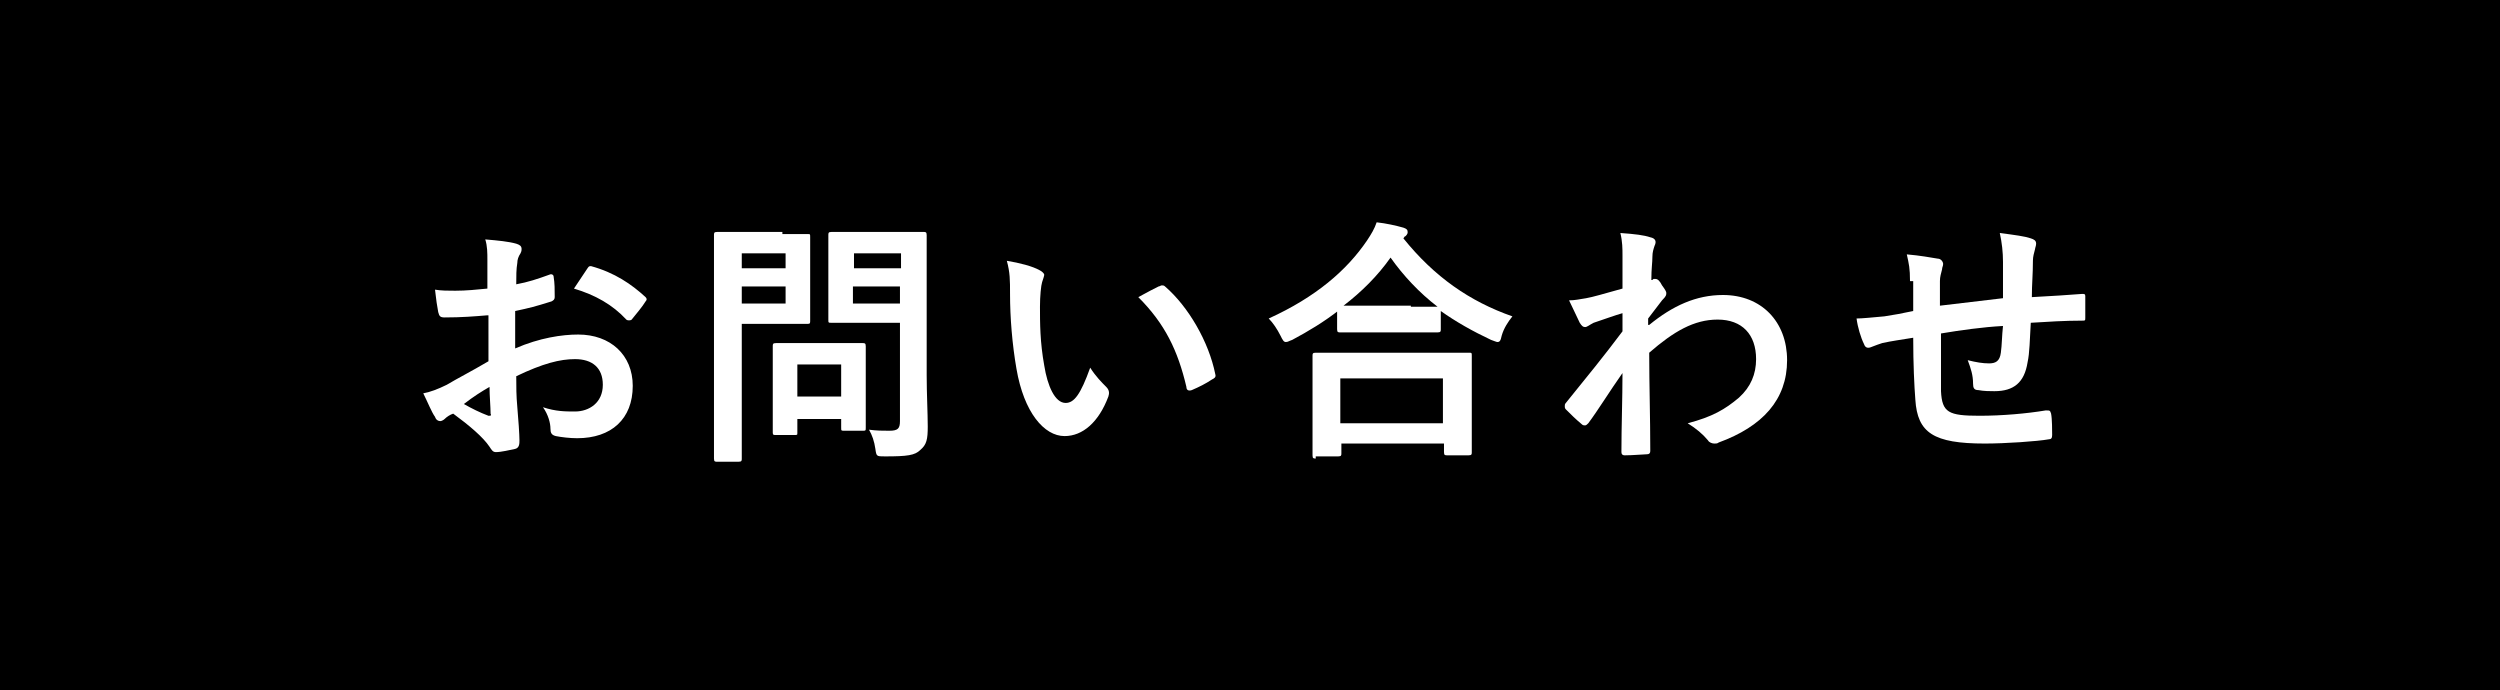
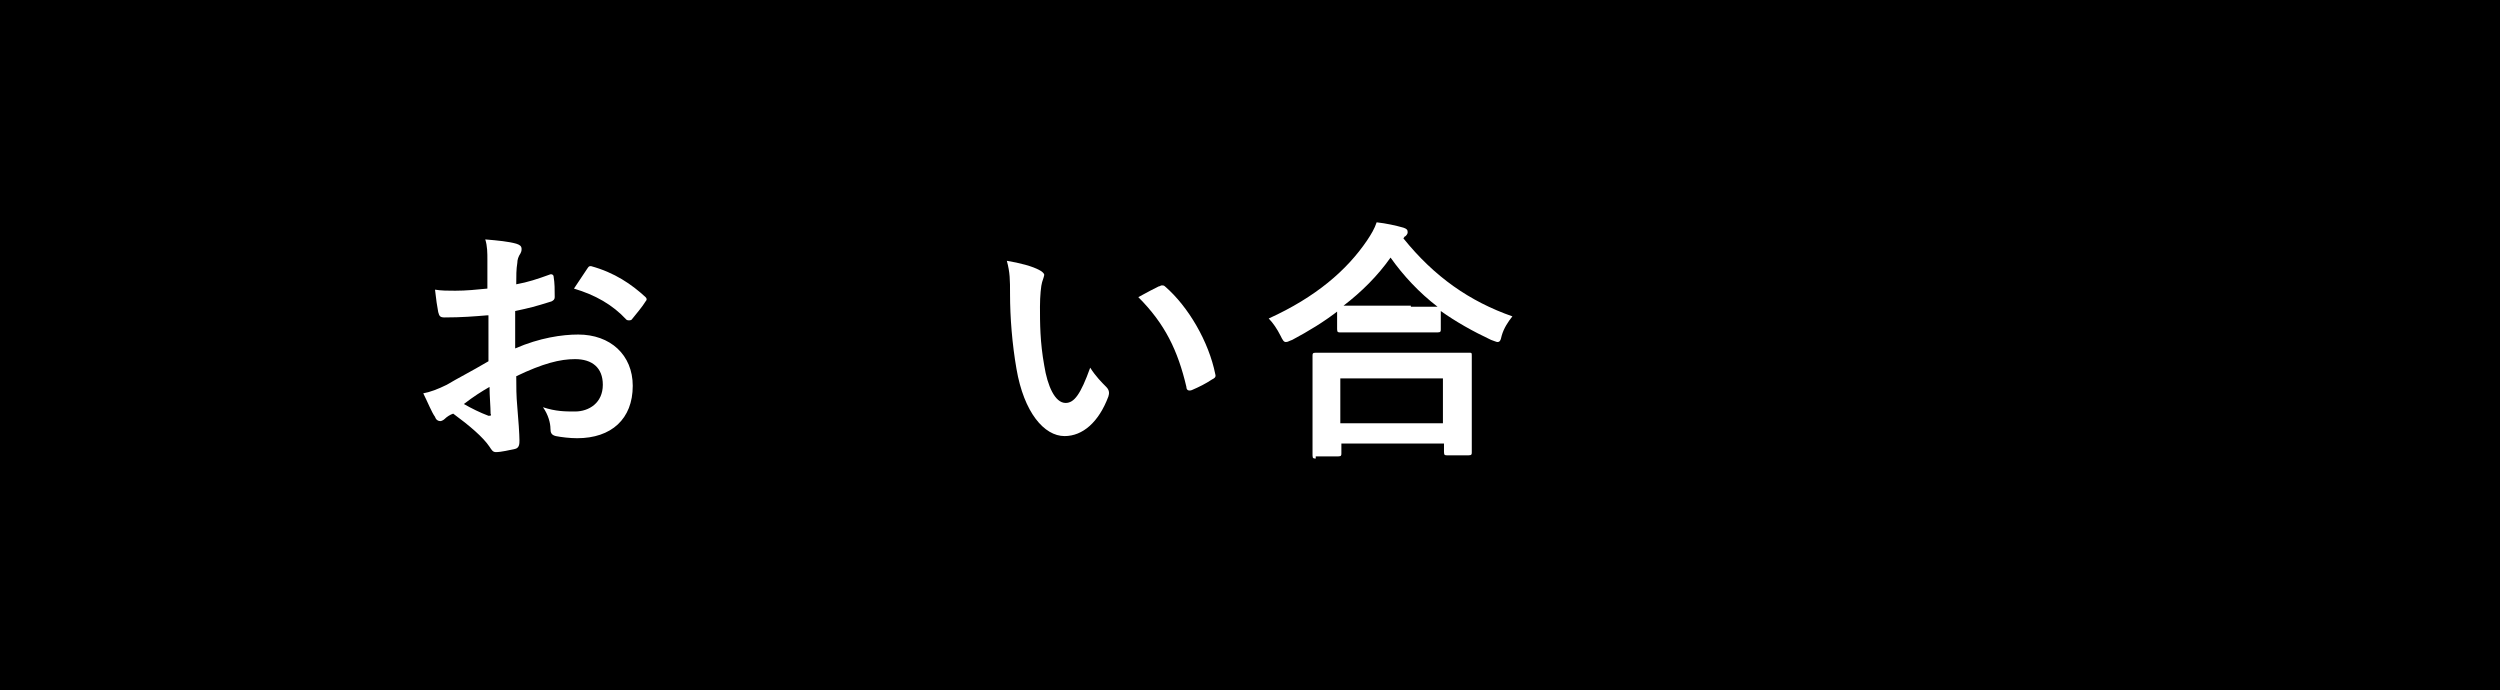
<svg xmlns="http://www.w3.org/2000/svg" version="1.1" id="レイヤー_1" x="0px" y="0px" viewBox="0 0 233.9 64.6" style="enable-background:new 0 0 233.9 64.6;" xml:space="preserve">
  <rect x="0" y="0" width="233.9" height="64.6" fill="#808080" stroke="none" />
  <style type="text/css">
	.st0{fill:none;stroke:#000000;stroke-miterlimit:10;}
	.st1{fill:#FFFFFF;}
</style>
  <g>
    <g>
      <rect x="0.5" y="0.5" width="232.9" height="63.6" />
      <rect x="0.5" y="0.5" class="st0" width="232.9" height="63.6" />
    </g>
    <g>
      <g>
        <path class="st1" d="M45.6,29.5c-1.2,0.1-2.4,0.2-4,0.2c-0.4,0-0.5-0.1-0.6-0.5c-0.1-0.5-0.2-1.2-0.3-2.1     c0.6,0.1,1.2,0.1,1.9,0.1c1,0,2-0.1,3-0.2c0-0.8,0-1.7,0-2.7c0-0.6,0-1.3-0.2-1.9c1.2,0.1,2.2,0.2,2.9,0.4     c0.3,0.1,0.5,0.2,0.5,0.5c0,0.1,0,0.2-0.1,0.4c-0.2,0.3-0.3,0.6-0.3,0.9c-0.1,0.6-0.1,1.2-0.1,2c1.1-0.2,2-0.5,3.1-0.9     c0.2-0.1,0.4,0,0.4,0.2c0.1,0.6,0.1,1.2,0.1,1.9c0,0.2-0.1,0.3-0.3,0.4c-1.6,0.5-2,0.6-3.4,0.9c0,1.2,0,2.3,0,3.5     c2.3-1,4.4-1.3,5.9-1.3c3,0,5.1,1.9,5.1,4.8c0,3.1-2,4.9-5.2,4.9c-0.7,0-1.5-0.1-2-0.2c-0.4-0.1-0.5-0.3-0.5-0.7     c0-0.5-0.2-1.3-0.7-2c1.2,0.4,2.1,0.4,3,0.4c1.3,0,2.6-0.8,2.6-2.5c0-1.6-1-2.4-2.6-2.4c-1.4,0-3,0.4-5.5,1.6c0,1,0,1.8,0.1,2.9     c0.1,1.1,0.2,2.6,0.2,3.1c0,0.3,0,0.7-0.4,0.8c-0.5,0.1-1.3,0.3-1.8,0.3c-0.3,0-0.4-0.2-0.6-0.5c-0.6-0.9-1.9-2-3.4-3.1     c-0.3,0.1-0.6,0.3-0.8,0.5c-0.1,0.1-0.3,0.2-0.4,0.2c-0.2,0-0.4-0.1-0.5-0.4c-0.3-0.4-0.7-1.4-1.1-2.2c0.6-0.1,1.4-0.4,2.2-0.8     c1-0.6,2.2-1.2,3.9-2.2V29.5z M43.4,37.8c0.7,0.4,1.5,0.8,2.3,1.1c0.2,0,0.3,0,0.2-0.2c0-0.6-0.1-1.7-0.1-2.5     C45.1,36.6,44.3,37.1,43.4,37.8z M54.9,25.2c0.2-0.3,0.2-0.3,0.4-0.3c2.2,0.6,3.8,1.7,5.1,2.9c0.1,0.1,0.1,0.2,0.1,0.2     s0,0.1-0.1,0.2c-0.3,0.5-0.9,1.2-1.3,1.7c-0.1,0.1-0.4,0.1-0.5,0c-1.3-1.4-2.9-2.3-4.9-2.9C54.1,26.4,54.5,25.8,54.9,25.2z" />
-         <path class="st1" d="M73.2,21.9c1.6,0,2.3,0,2.4,0c0.2,0,0.2,0,0.2,0.3c0,0.1,0,0.9,0,2.4v3.1c0,1.5,0,2.2,0,2.3     c0,0.2,0,0.3-0.2,0.3c-0.1,0-0.8,0-2.4,0h-3.8v7.5c0,3.3,0,4.9,0,5.1c0,0.2,0,0.3-0.3,0.3h-2c-0.2,0-0.3,0-0.3-0.3     c0-0.2,0-1.8,0-5.1V27.2c0-3.3,0-5,0-5.2c0-0.2,0-0.3,0.3-0.3c0.2,0,1.1,0,2.8,0H73.2z M69.4,23.7v1.4h4.1v-1.4H69.4z M73.5,26.8     h-4.1v1.6h4.1V26.8z M72.6,40.7c-0.2,0-0.3,0-0.3-0.2c0-0.1,0-0.7,0-3.9v-1.7c0-1.7,0-2.4,0-2.5c0-0.2,0-0.3,0.3-0.3     c0.2,0,0.7,0,2.5,0h3.1c1.8,0,2.4,0,2.5,0c0.2,0,0.3,0,0.3,0.3c0,0.1,0,0.8,0,2.1v1.8c0,3,0,3.6,0,3.7c0,0.3,0,0.3-0.3,0.3h-1.7     c-0.3,0-0.3,0-0.3-0.3v-0.8h-4.1v1.3c0,0.2,0,0.2-0.3,0.2H72.6z M74.6,37.1h4.1v-3h-4.1V37.1z M86.7,35.1c0,1.7,0.1,3.6,0.1,4.8     c0,1.2-0.1,1.7-0.7,2.2c-0.5,0.5-1.2,0.6-3.3,0.6c-0.8,0-0.8,0-0.9-0.7c-0.1-0.7-0.3-1.3-0.6-1.8c0.7,0.1,1.3,0.1,1.9,0.1     c0.8,0,1-0.2,1-0.9v-9.2h-3.8c-1.9,0-2.5,0-2.6,0c-0.3,0-0.3,0-0.3-0.3c0-0.2,0-0.7,0-2.2v-3.5c0-1.4,0-2,0-2.2     c0-0.2,0-0.3,0.3-0.3c0.1,0,0.8,0,2.6,0h3.4c1.8,0,2.5,0,2.6,0c0.2,0,0.3,0,0.3,0.3c0,0.1,0,1.2,0,3.2V35.1z M79.9,23.7v1.4h4.4     v-1.4H79.9z M84.2,28.4v-1.6h-4.4v1.6H84.2z" />
        <path class="st1" d="M97.3,25.3c0.2,0.1,0.4,0.3,0.4,0.4c0,0.1-0.1,0.4-0.2,0.7c-0.1,0.3-0.2,1.3-0.2,2.3c0,1.5,0,3.3,0.4,5.5     c0.3,1.9,1,3.5,2,3.5c0.8,0,1.4-0.8,2.3-3.3c0.5,0.8,1.1,1.4,1.5,1.8c0.3,0.3,0.3,0.6,0.2,0.9c-0.9,2.4-2.4,3.7-4.1,3.7     c-1.9,0-3.8-2.2-4.5-6.3c-0.4-2.3-0.6-4.8-0.6-7c0-1.3,0-2-0.3-3.1C95.4,24.6,96.6,24.9,97.3,25.3z M108.4,26.8     c0.1,0,0.2-0.1,0.3-0.1c0.1,0,0.2,0,0.3,0.1c2.2,1.9,4.1,5.2,4.7,8.2c0.1,0.3-0.1,0.4-0.3,0.5c-0.6,0.4-1.2,0.7-1.9,1     c-0.3,0.1-0.5,0-0.5-0.3c-0.8-3.4-2-5.9-4.5-8.4C107.4,27.3,108,27,108.4,26.8z" />
        <path class="st1" d="M125.3,29c-1.4,1.1-2.9,2-4.4,2.8c-0.3,0.1-0.4,0.2-0.6,0.2c-0.2,0-0.3-0.2-0.5-0.6     c-0.3-0.6-0.7-1.2-1.1-1.6c4.4-2,7.3-4.5,9.2-7.3c0.4-0.6,0.7-1.1,0.9-1.7c0.9,0.1,1.8,0.3,2.5,0.5c0.3,0.1,0.4,0.2,0.4,0.4     c0,0.1,0,0.2-0.2,0.4c-0.1,0-0.1,0.1-0.2,0.2c2.9,3.6,6.2,5.9,10.2,7.3c-0.4,0.5-0.8,1.1-1,1.8c-0.1,0.5-0.2,0.6-0.4,0.6     c-0.1,0-0.3-0.1-0.6-0.2c-1.7-0.8-3.3-1.7-4.7-2.7v1.7c0,0.2,0,0.3-0.3,0.3c-0.1,0-0.8,0-2.7,0h-3.7c-1.9,0-2.5,0-2.7,0     c-0.2,0-0.3,0-0.3-0.3V29z M123.1,42.9c-0.2,0-0.3,0-0.3-0.3c0-0.1,0-0.8,0-4.3v-2.1c0-2.1,0-2.8,0-2.9c0-0.2,0-0.3,0.3-0.3     c0.1,0,1,0,3.3,0h7.7c2.3,0,3.1,0,3.3,0c0.3,0,0.3,0,0.3,0.3c0,0.1,0,0.8,0,2.5v2.3c0,3.4,0,4.1,0,4.2c0,0.2,0,0.3-0.3,0.3h-2     c-0.2,0-0.3,0-0.3-0.3v-0.8h-9.6v0.9c0,0.2,0,0.3-0.3,0.3H123.1z M125.4,39.6h9.6v-4.2h-9.6V39.6z M132,28.7c1.4,0,2.1,0,2.5,0     c-1.7-1.3-3.2-2.9-4.4-4.6c-1.2,1.7-2.7,3.2-4.4,4.5c0.3,0,1,0,2.6,0H132z" />
-         <path class="st1" d="M154.3,30.4c2.2-1.8,4.4-2.8,6.9-2.8c3.6,0,6,2.5,6,6.1c0,3.7-2.3,6.2-6.4,7.7c-0.1,0.1-0.3,0.1-0.4,0.1     c-0.2,0-0.5-0.1-0.6-0.3c-0.5-0.6-1.1-1.1-1.9-1.6c2.3-0.6,3.5-1.3,4.8-2.4c1.1-1,1.6-2.2,1.6-3.6c0-2.3-1.3-3.7-3.6-3.7     c-2.2,0-4.1,1.1-6.4,3.1c0,3.1,0.1,6,0.1,9.2c0,0.2-0.1,0.3-0.3,0.3c-0.3,0-1.3,0.1-2.1,0.1c-0.2,0-0.3-0.1-0.3-0.3     c0-2.4,0.1-5,0.1-7.4c-1.2,1.7-2.3,3.5-3.2,4.7c-0.1,0.1-0.2,0.2-0.3,0.2c-0.1,0-0.2,0-0.3-0.1c-0.6-0.5-1-0.9-1.5-1.4     c-0.1-0.1-0.1-0.2-0.1-0.3s0-0.2,0.1-0.3c2.1-2.6,3.5-4.3,5.3-6.7c0-0.6,0-1.2,0-1.7c-0.7,0.2-1.8,0.6-2.7,0.9     c-0.4,0.2-0.6,0.4-0.8,0.4c-0.2,0-0.3-0.1-0.5-0.4c-0.3-0.6-0.6-1.3-1-2.1c0.6,0,0.9-0.1,1.6-0.2c0.6-0.1,1.6-0.4,3.4-0.9     c0-1,0-2.1,0-3.1c0-0.6,0-1.3-0.2-2.1c1.4,0.1,2.2,0.2,2.8,0.4c0.5,0.1,0.6,0.4,0.4,0.8c-0.1,0.3-0.2,0.6-0.2,1     c0,0.6-0.1,1.1-0.1,2.2c0.1,0,0.1,0,0.2-0.1c0,0,0.1,0,0.2,0c0.2,0,0.4,0.2,0.6,0.6c0.3,0.4,0.4,0.6,0.4,0.7c0,0.2,0,0.3-0.4,0.7     c-0.3,0.4-0.7,0.9-1.3,1.7V30.4z" />
-         <path class="st1" d="M178.7,26.3c0-1.2-0.1-1.6-0.3-2.5c1.2,0.1,2.3,0.3,2.9,0.4c0.3,0,0.5,0.3,0.5,0.5c0,0.2-0.1,0.3-0.1,0.5     c-0.1,0.4-0.2,0.7-0.2,1.1c0,0.6,0,1.5,0,2.3c1.7-0.2,4.2-0.5,5.9-0.7c0-1.2,0-2.5,0-3.4c0-0.9-0.1-1.8-0.3-2.7     c1.5,0.2,2.3,0.3,2.9,0.5c0.3,0.1,0.5,0.2,0.5,0.5c0,0.2-0.1,0.4-0.1,0.5c-0.1,0.4-0.2,0.7-0.2,1.1c0,1.3-0.1,2.2-0.1,3.4     c1.9-0.1,3.4-0.2,4.7-0.3c0.2,0,0.3,0,0.3,0.2c0,0.6,0,1.3,0,2c0,0.3,0,0.3-0.3,0.3c-1.6,0-3.2,0.1-4.8,0.2     c-0.1,1.6-0.1,2.8-0.3,3.7c-0.3,1.9-1.3,2.7-3.1,2.7c-0.4,0-1,0-1.5-0.1c-0.4,0-0.5-0.2-0.5-0.6c0-0.8-0.2-1.4-0.5-2.2     c0.8,0.2,1.4,0.3,2,0.3c0.6,0,1-0.2,1.1-1c0.1-0.7,0.1-1.6,0.2-2.5c-1.9,0.1-4,0.4-5.8,0.7c0,2.6,0,4,0,5.4     c0.1,2,0.7,2.3,3.6,2.3c2.1,0,4.4-0.2,6.2-0.5c0.4,0,0.4,0,0.5,0.3c0.1,0.5,0.1,1.6,0.1,2c0,0.3-0.1,0.4-0.3,0.4     c-1.1,0.2-4.1,0.4-6,0.4c-4.8,0-6.3-1-6.5-4.1c-0.1-1.3-0.2-3.3-0.2-5.8c-1.2,0.2-2,0.3-2.9,0.5c-0.3,0.1-0.6,0.2-1.1,0.4     c-0.3,0.1-0.5,0-0.6-0.3c-0.3-0.6-0.6-1.6-0.7-2.4c0.5,0,1.5-0.1,2.6-0.2c0.7-0.1,1.8-0.3,2.7-0.5V26.3z" />
      </g>
    </g>
  </g>
</svg>